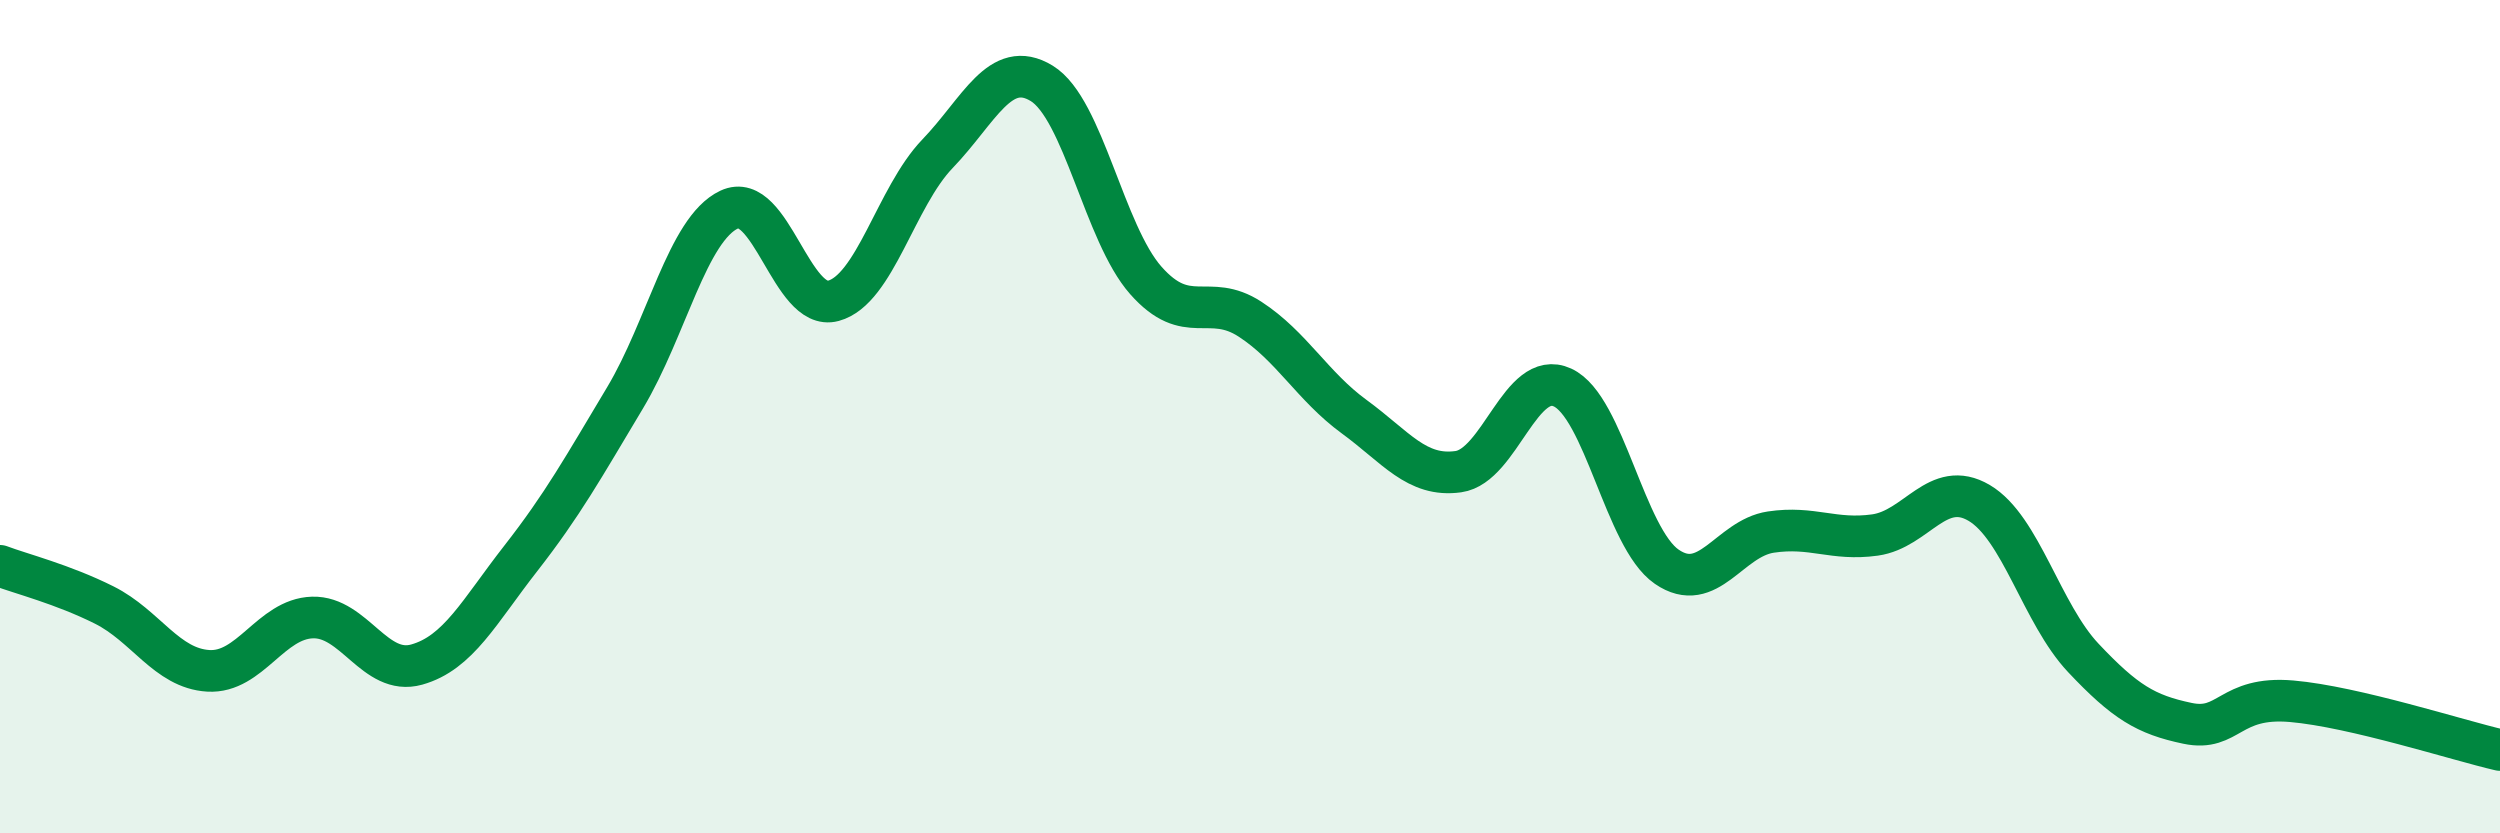
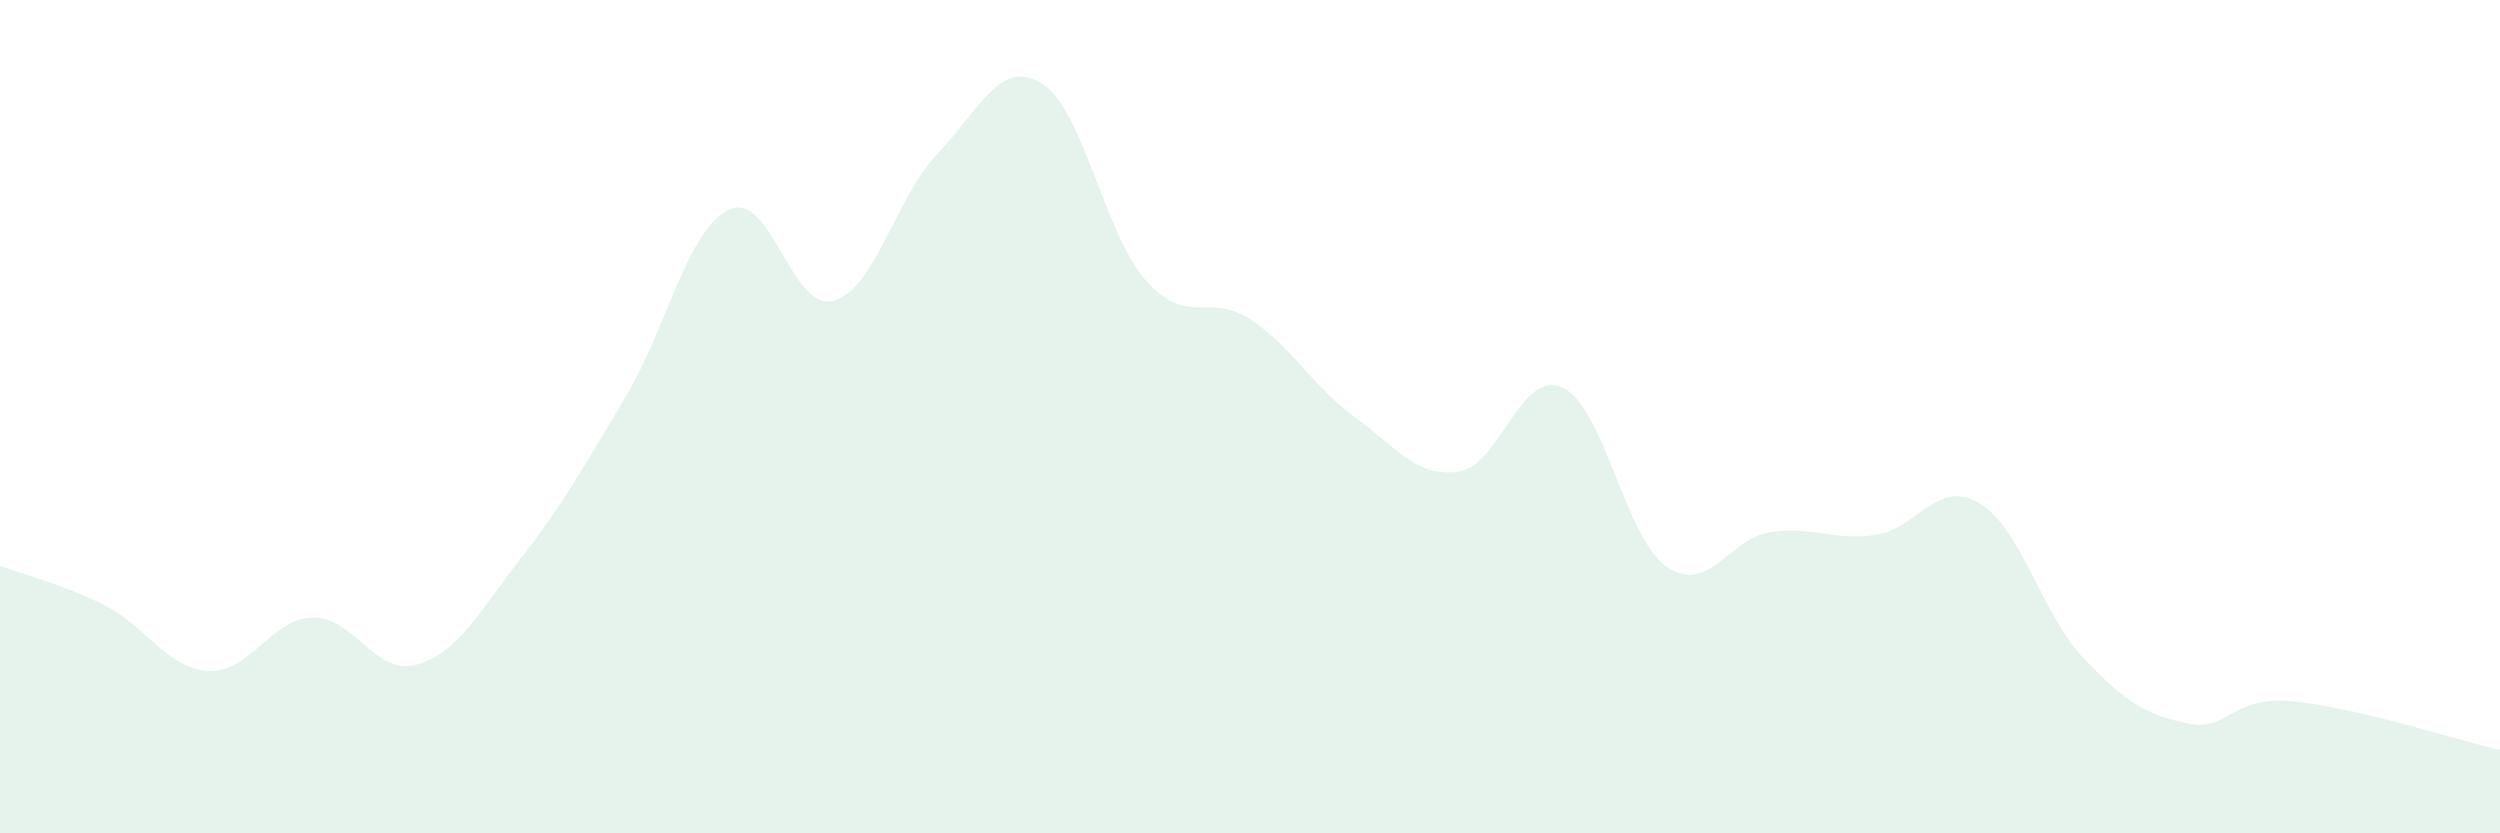
<svg xmlns="http://www.w3.org/2000/svg" width="60" height="20" viewBox="0 0 60 20">
  <path d="M 0,13.58 C 0.5,13.77 1.5,14.02 2.5,14.52 C 3.5,15.02 4,16.04 5,16.1 C 6,16.16 6.5,14.85 7.5,14.82 C 8.5,14.79 9,16.23 10,15.95 C 11,15.67 11.5,14.68 12.5,13.4 C 13.5,12.12 14,11.22 15,9.55 C 16,7.88 16.5,5.5 17.5,5.03 C 18.5,4.56 19,7.49 20,7.22 C 21,6.95 21.5,4.73 22.5,3.69 C 23.5,2.65 24,1.39 25,2 C 26,2.61 26.5,5.6 27.5,6.73 C 28.5,7.86 29,7.01 30,7.66 C 31,8.31 31.5,9.27 32.5,10 C 33.5,10.73 34,11.46 35,11.32 C 36,11.18 36.5,8.84 37.5,9.3 C 38.5,9.76 39,12.91 40,13.6 C 41,14.29 41.5,12.92 42.5,12.77 C 43.5,12.62 44,12.98 45,12.84 C 46,12.7 46.5,11.48 47.5,12.07 C 48.5,12.66 49,14.73 50,15.79 C 51,16.85 51.5,17.15 52.5,17.36 C 53.5,17.57 53.5,16.7 55,16.83 C 56.5,16.96 59,17.77 60,18L60 20L0 20Z" fill="#008740" opacity="0.1" stroke-linecap="round" stroke-linejoin="round" />
-   <path d="M 0,13.58 C 0.5,13.77 1.5,14.02 2.5,14.52 C 3.5,15.02 4,16.04 5,16.1 C 6,16.16 6.5,14.85 7.5,14.82 C 8.5,14.79 9,16.23 10,15.95 C 11,15.67 11.5,14.68 12.5,13.4 C 13.5,12.12 14,11.22 15,9.55 C 16,7.88 16.5,5.5 17.5,5.03 C 18.5,4.56 19,7.49 20,7.22 C 21,6.95 21.5,4.73 22.5,3.69 C 23.5,2.65 24,1.39 25,2 C 26,2.61 26.5,5.6 27.5,6.73 C 28.5,7.86 29,7.01 30,7.66 C 31,8.31 31.5,9.27 32.5,10 C 33.5,10.73 34,11.46 35,11.32 C 36,11.18 36.5,8.84 37.5,9.3 C 38.5,9.76 39,12.91 40,13.6 C 41,14.29 41.5,12.92 42.5,12.77 C 43.5,12.62 44,12.98 45,12.84 C 46,12.7 46.5,11.48 47.5,12.07 C 48.5,12.66 49,14.73 50,15.79 C 51,16.85 51.5,17.15 52.5,17.36 C 53.5,17.57 53.5,16.7 55,16.83 C 56.5,16.96 59,17.77 60,18" stroke="#008740" stroke-width="1" fill="none" stroke-linecap="round" stroke-linejoin="round" />
</svg>